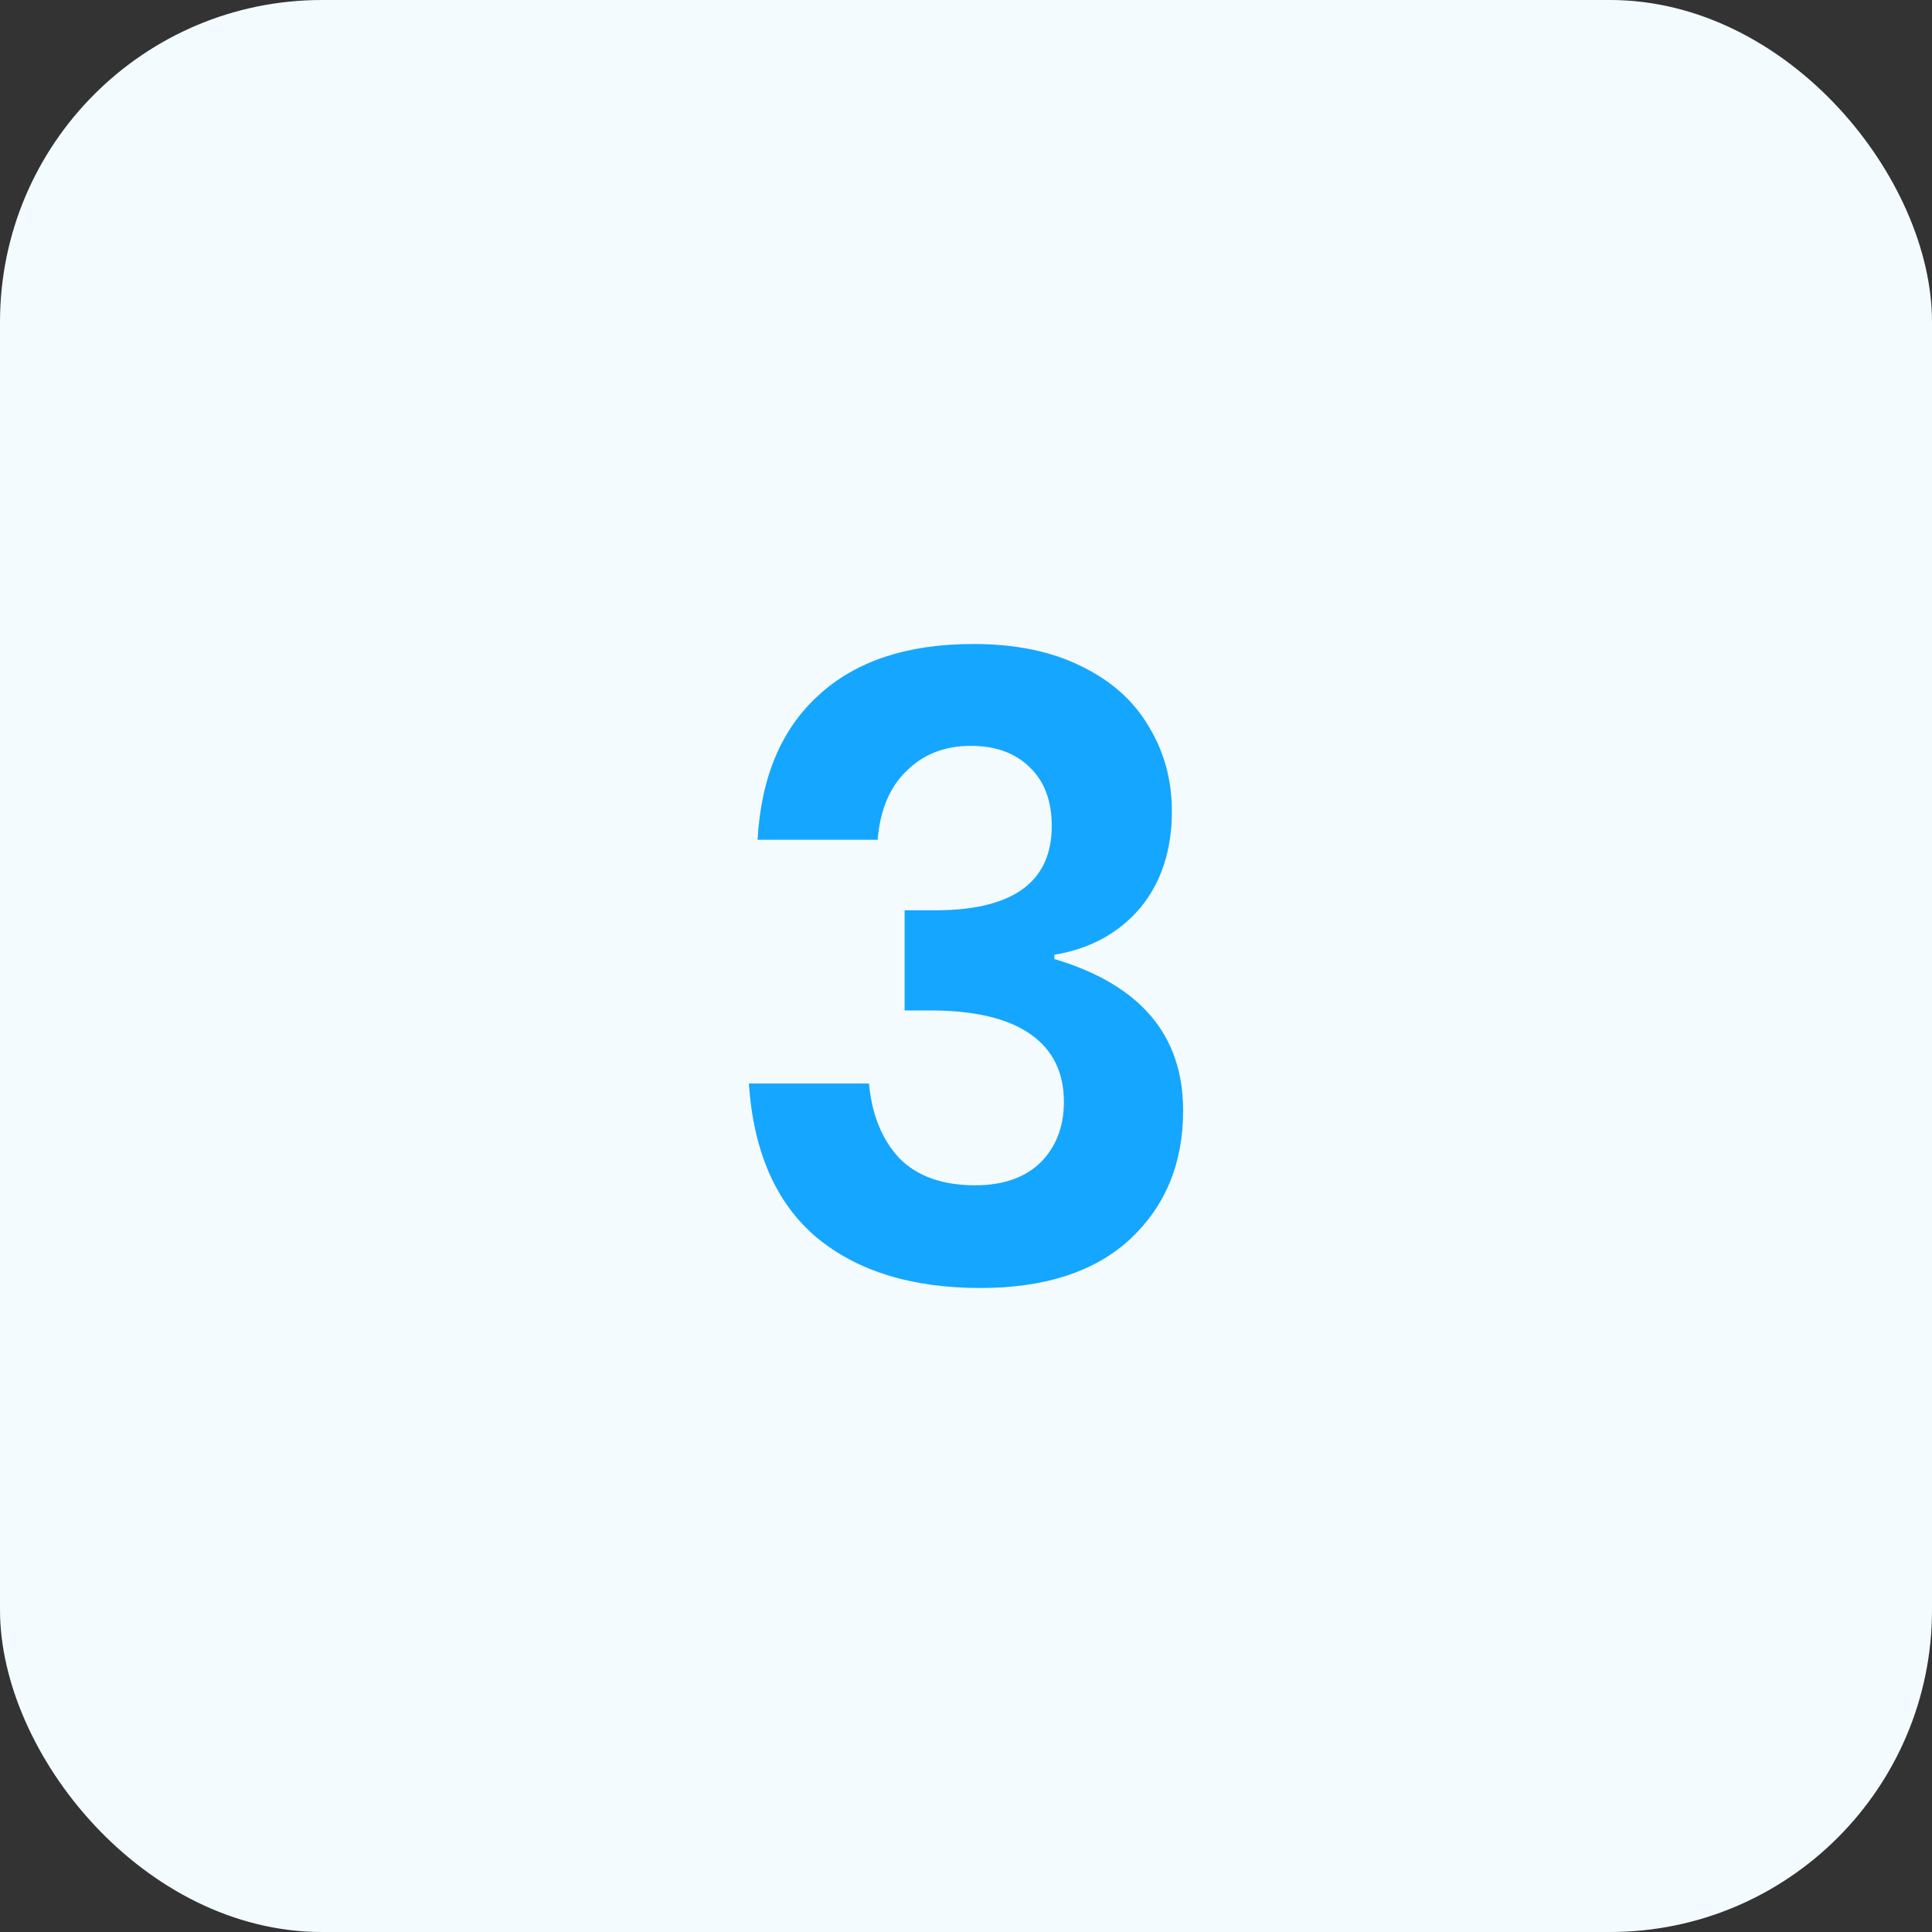
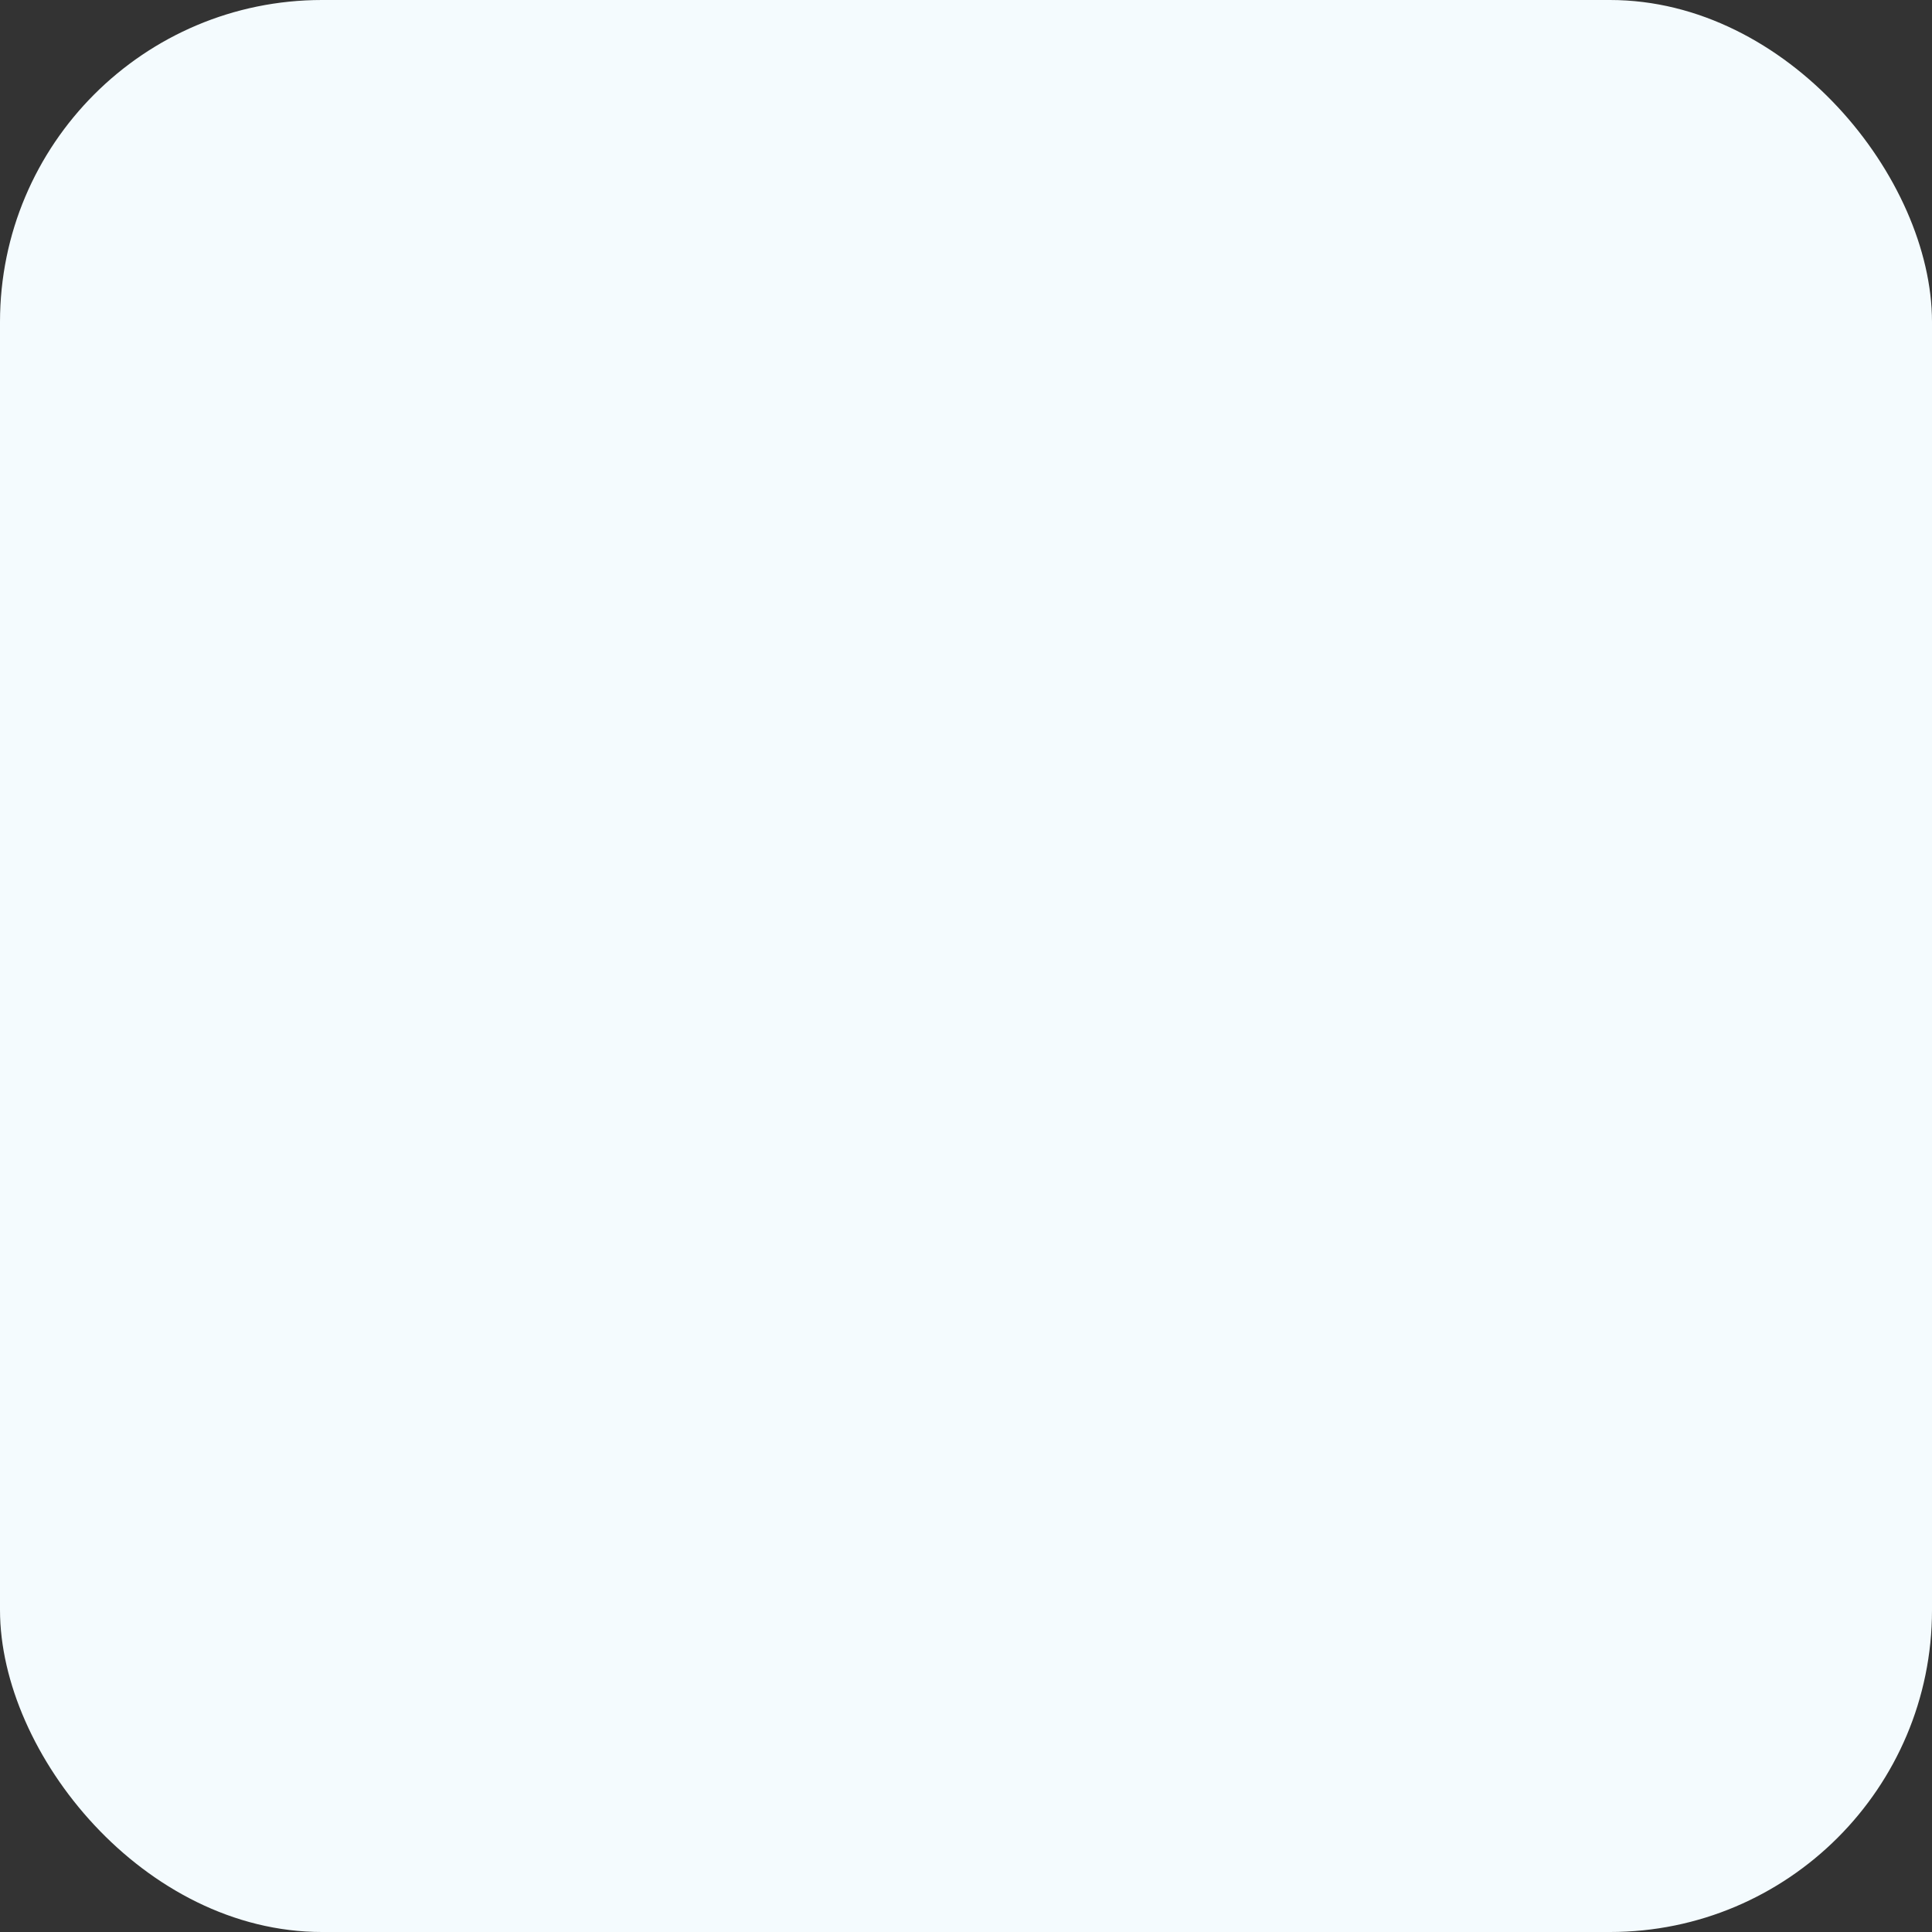
<svg xmlns="http://www.w3.org/2000/svg" width="18" height="18" viewBox="0 0 18 18" fill="none">
  <rect x="0" y="0" width="18" height="18" fill="#333333" stroke="none" />
  <rect width="18" height="18" rx="3" fill="#F4FBFE" />
-   <path d="M9.069 6C9.458 6 9.791 6.068 10.066 6.203C10.347 6.338 10.558 6.524 10.699 6.762C10.845 7 10.918 7.265 10.918 7.557C10.918 7.924 10.818 8.227 10.618 8.465C10.418 8.697 10.153 8.841 9.823 8.895V8.935C10.623 9.173 11.023 9.643 11.023 10.346C11.023 10.838 10.858 11.238 10.528 11.546C10.199 11.849 9.734 12 9.134 12C8.496 12 7.988 11.843 7.609 11.53C7.231 11.211 7.02 10.732 6.977 10.095H8.096C8.123 10.386 8.218 10.619 8.38 10.792C8.547 10.96 8.782 11.043 9.085 11.043C9.345 11.043 9.547 10.973 9.693 10.832C9.839 10.687 9.912 10.497 9.912 10.265C9.912 9.989 9.807 9.778 9.596 9.632C9.385 9.486 9.074 9.414 8.664 9.414H8.428V8.481H8.664C9.42 8.492 9.799 8.23 9.799 7.695C9.799 7.462 9.731 7.281 9.596 7.151C9.461 7.016 9.277 6.949 9.045 6.949C8.801 6.949 8.601 7.027 8.445 7.184C8.288 7.335 8.199 7.549 8.177 7.824H7.058C7.091 7.241 7.28 6.792 7.626 6.478C7.972 6.159 8.453 6 9.069 6Z" fill="#15A6FF" />
</svg>